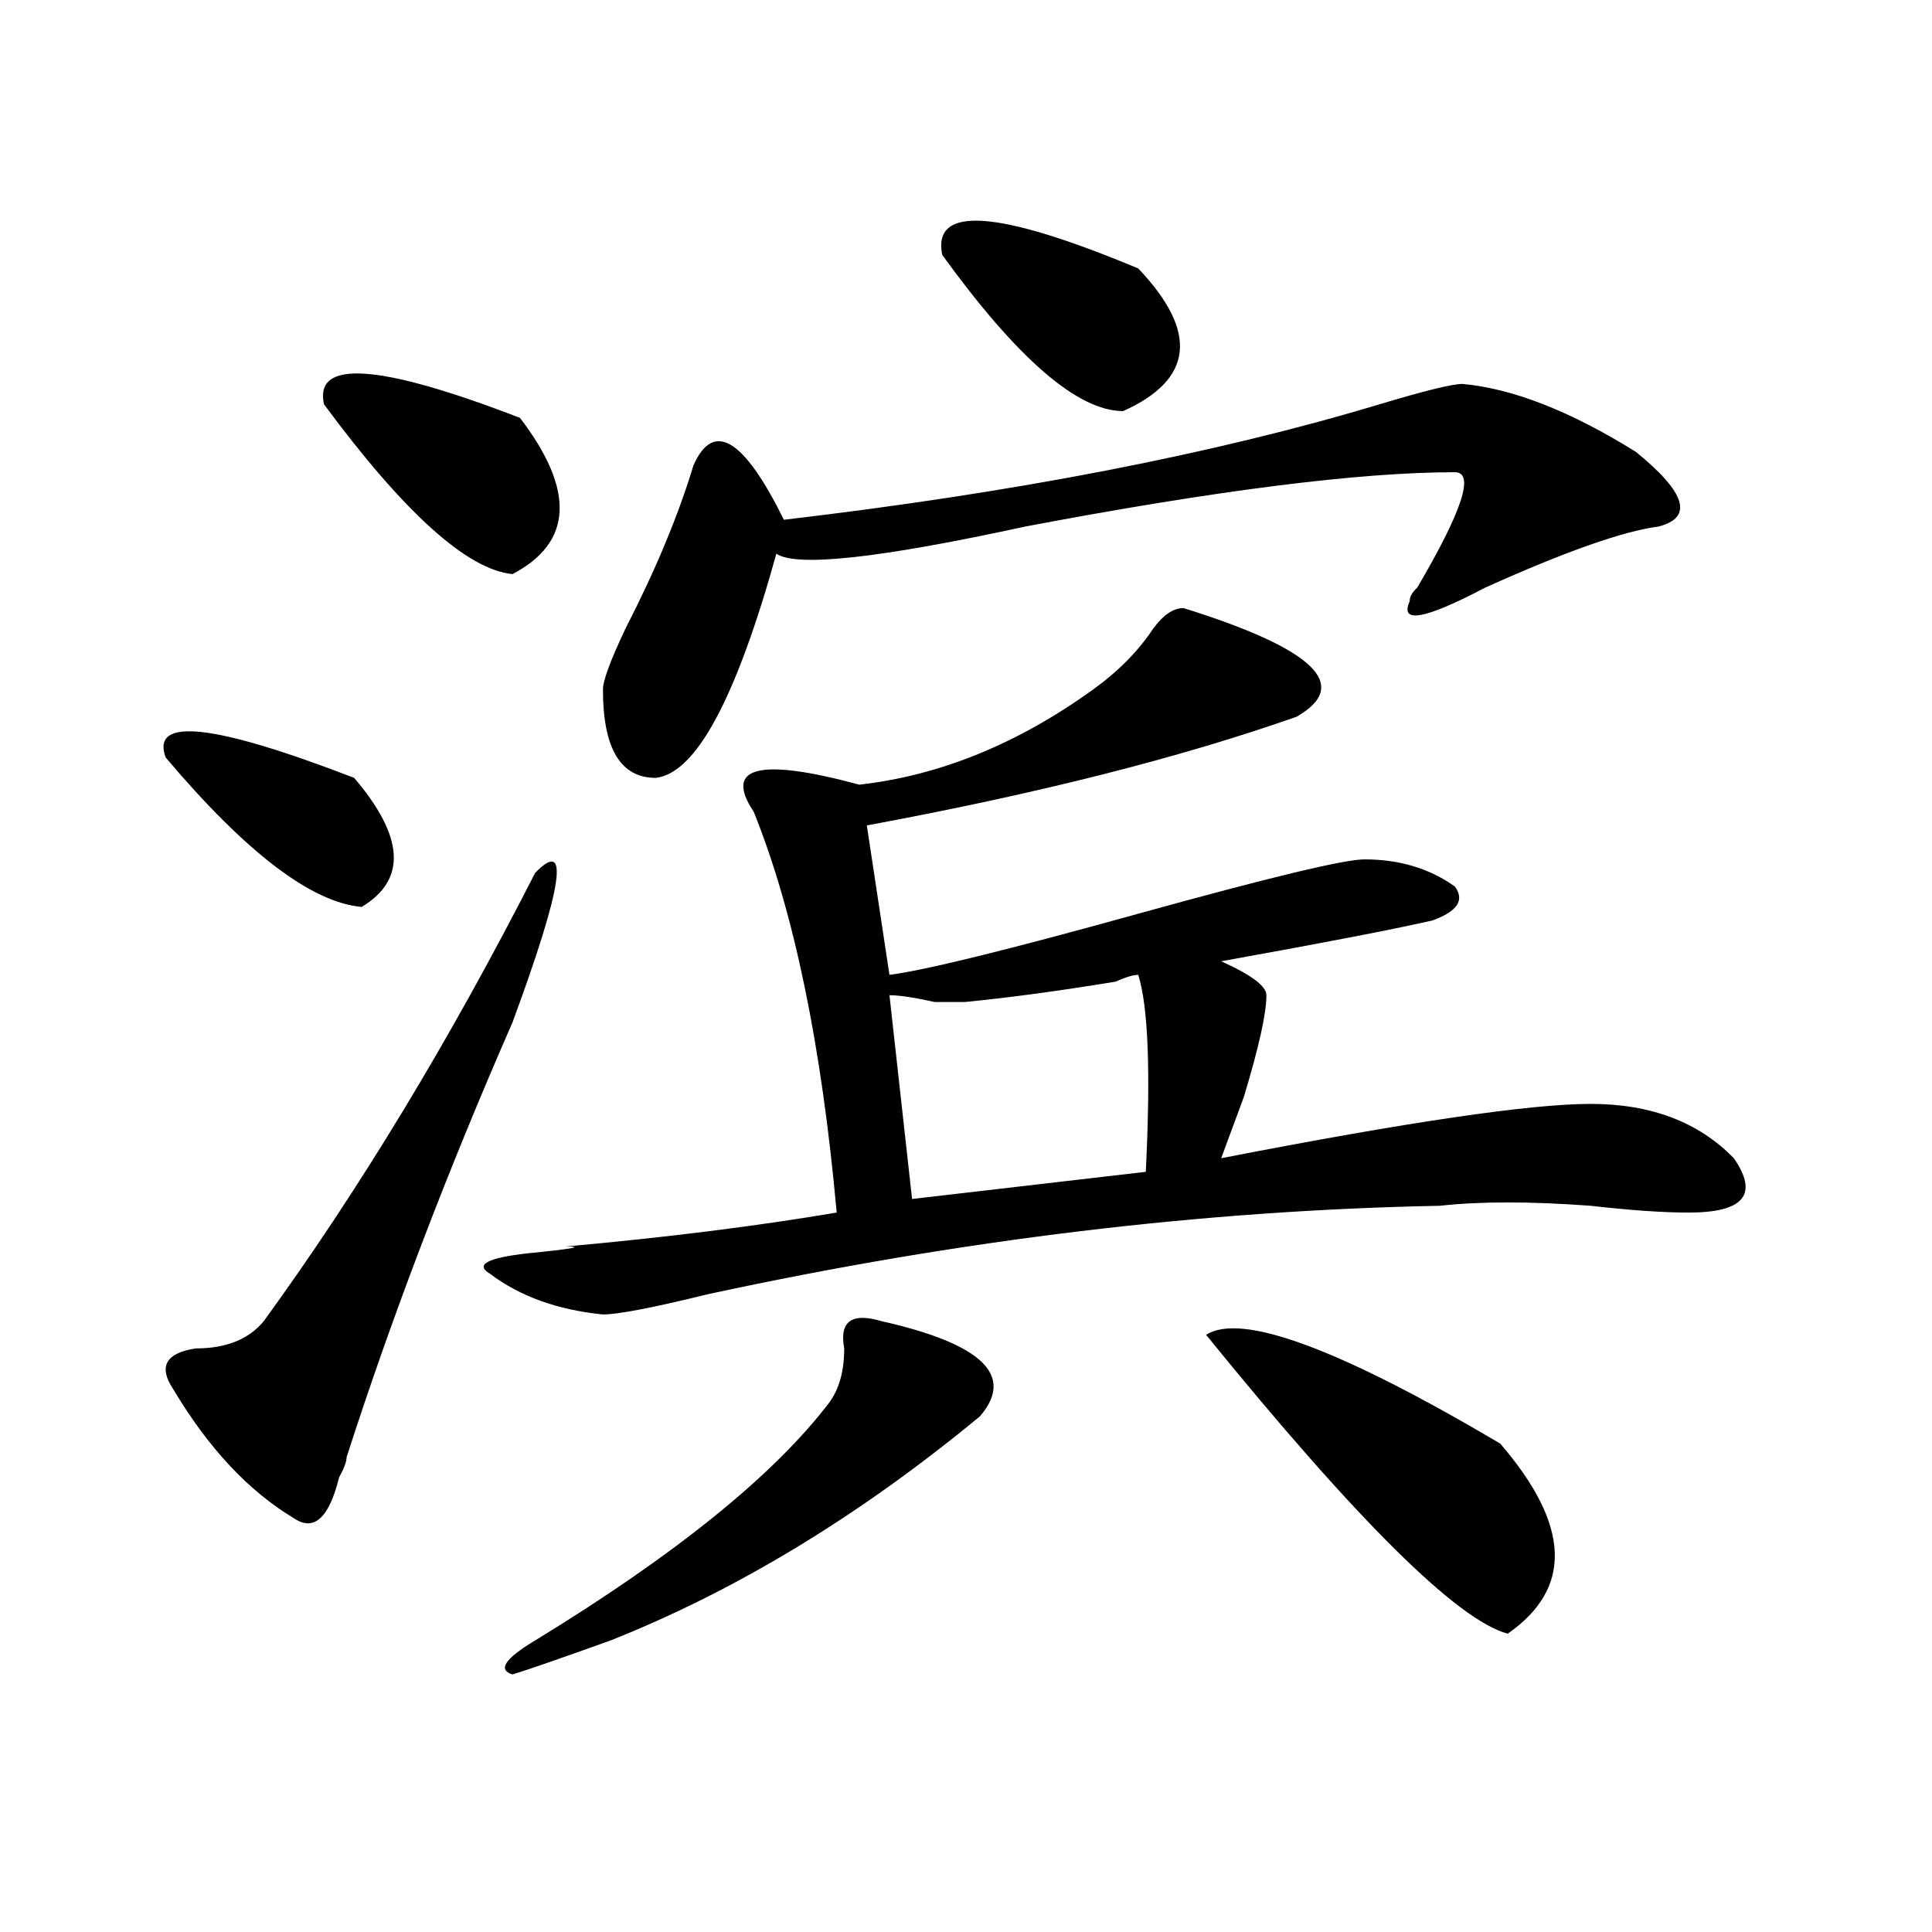
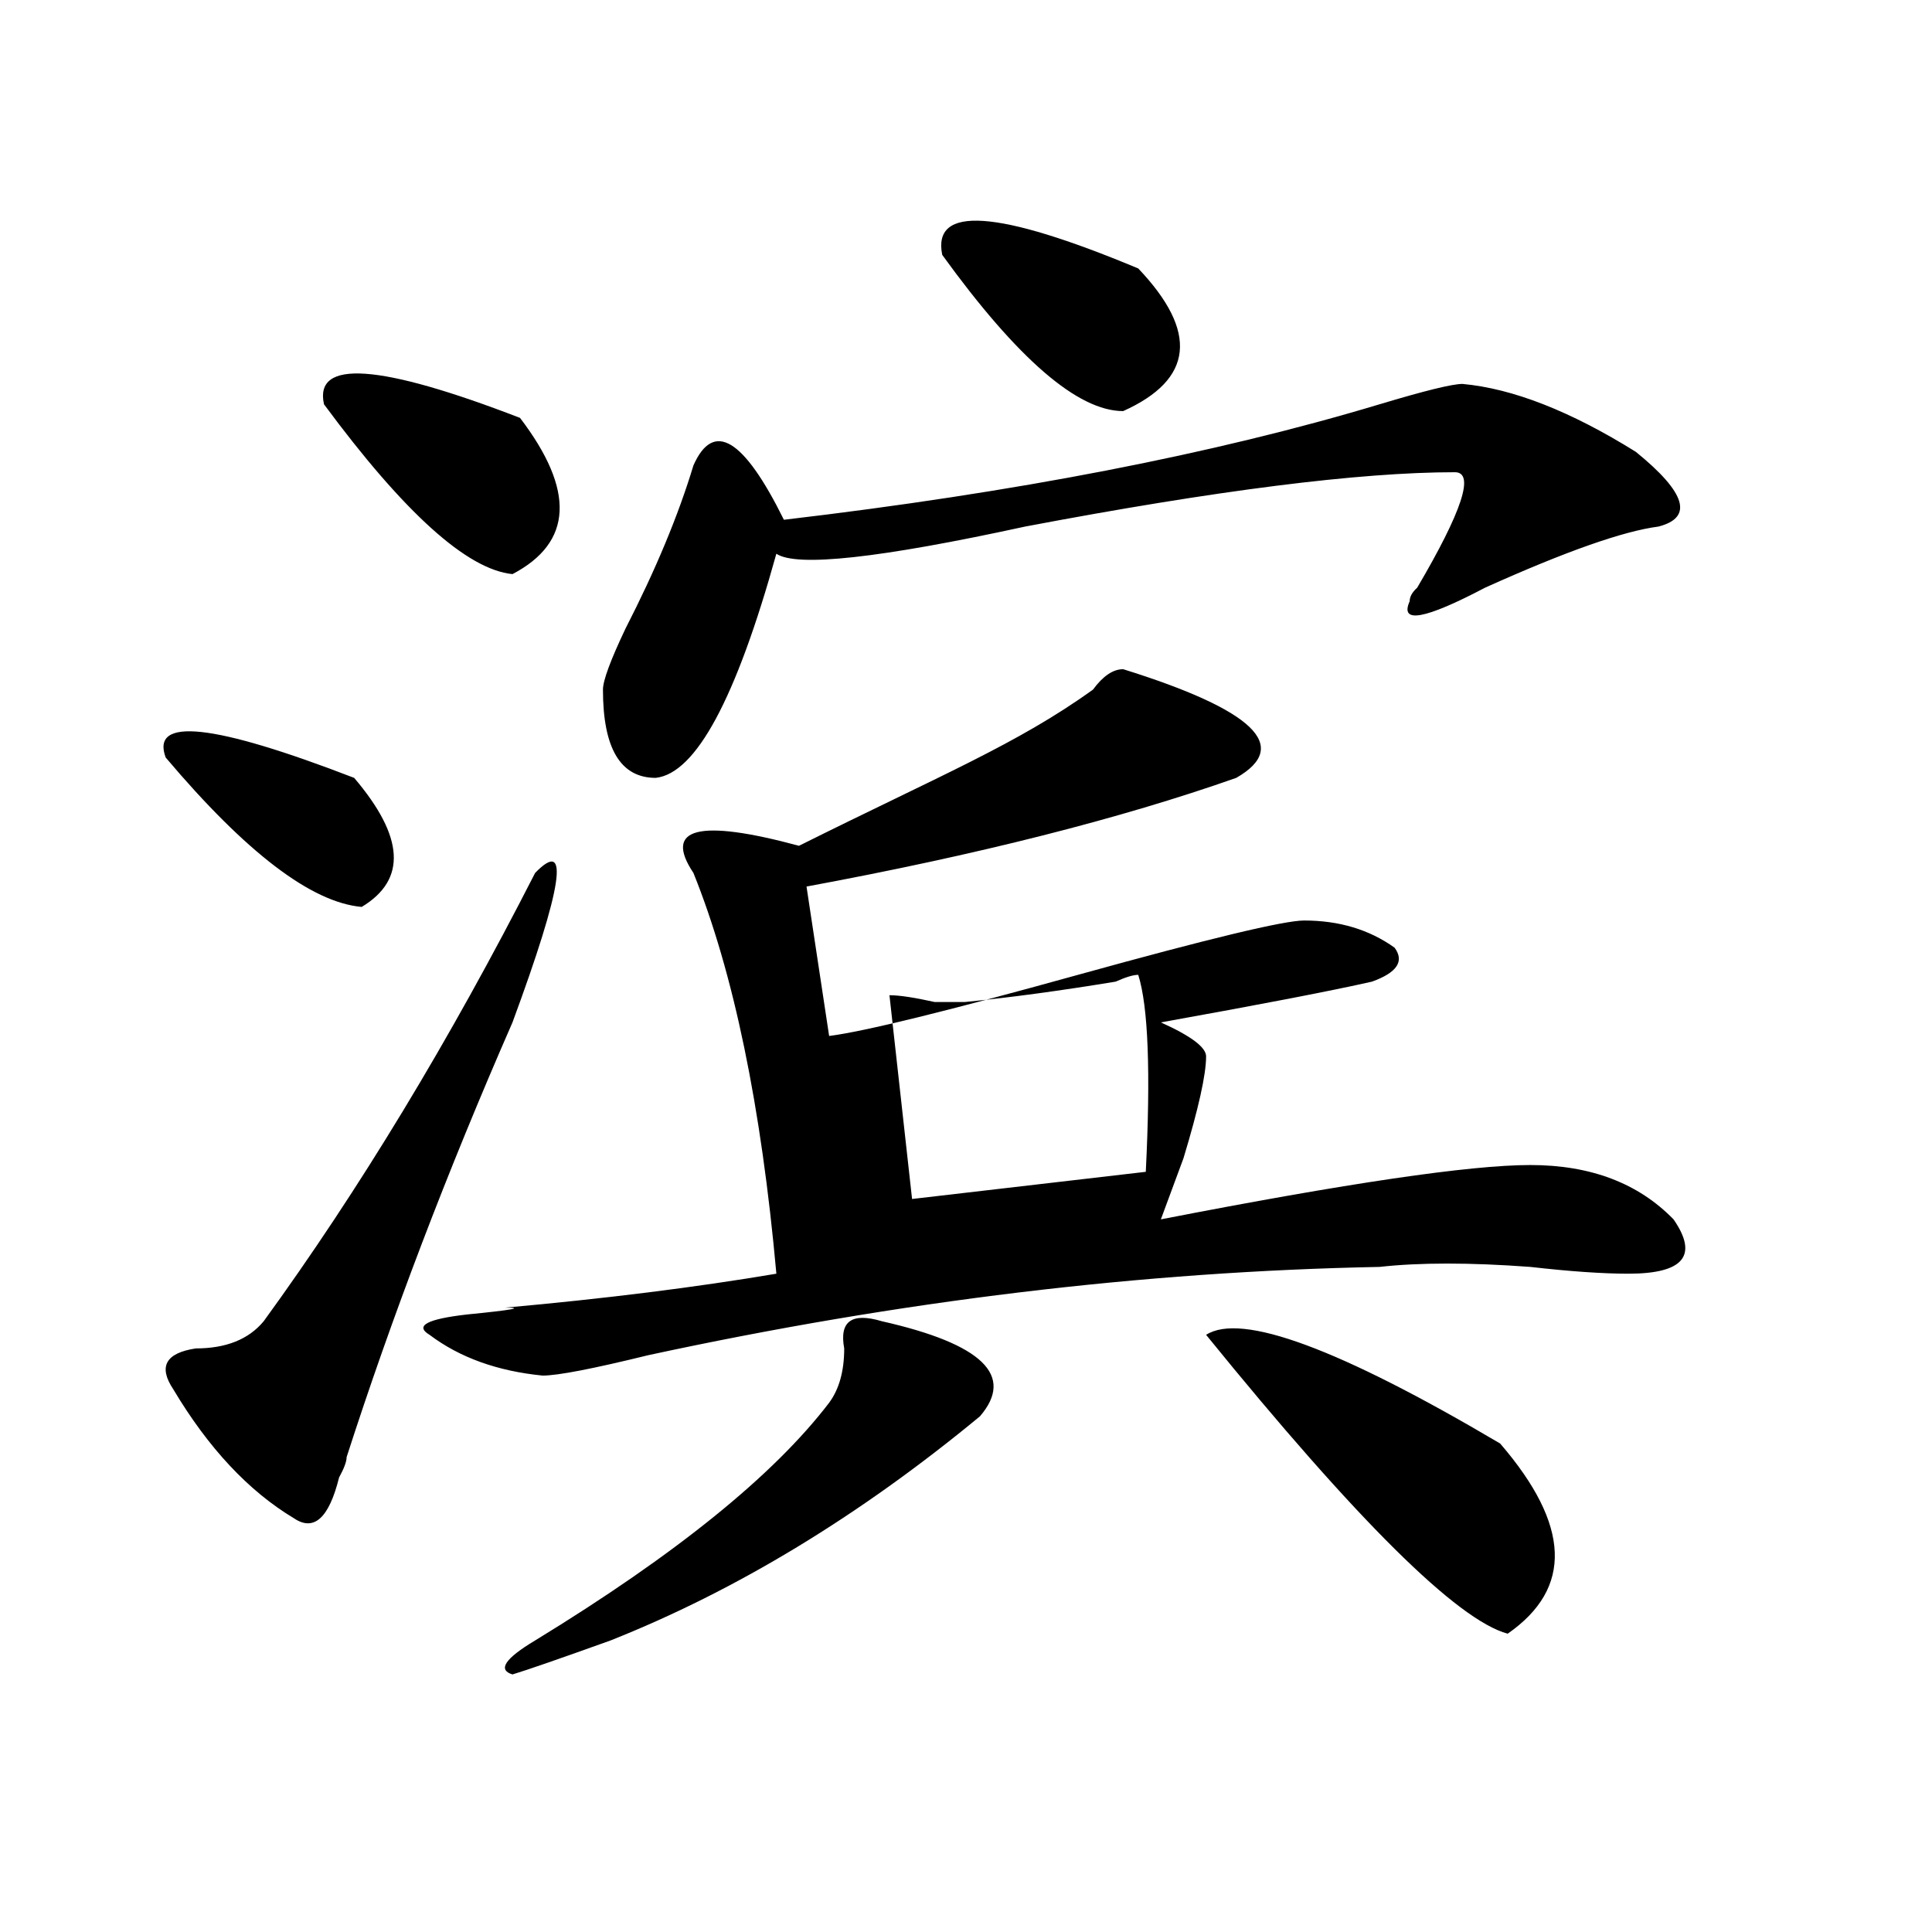
<svg xmlns="http://www.w3.org/2000/svg" version="1.1" id="图层_1" x="0px" y="0px" width="1000px" height="1000px" viewBox="0 0 1000 1000" enable-background="new 0 0 1000 1000" xml:space="preserve">
-   <path d="M183.313,402.625c25.976,30.487,27.316,52.734,3.902,66.797c-26.036-2.308-59.876-28.125-101.461-77.344  C77.949,370.984,110.448,374.5,183.313,402.625z M276.969,451.844c18.171-18.731,14.269,7.031-11.707,77.344  c-33.841,77.344-62.438,152.38-85.852,225c0,2.362-1.341,5.878-3.902,10.547c-5.243,21.094-13.048,28.125-23.414,21.094  c-23.414-14.063-44.267-36.31-62.438-66.797c-7.805-11.7-3.902-18.731,11.707-21.094c15.609,0,27.316-4.669,35.121-14.063  C185.874,615.925,232.702,538.581,276.969,451.844z M167.703,209.266c-5.243-23.401,28.597-21.094,101.461,7.031  c28.597,37.519,27.316,64.489-3.902,80.859C241.848,294.849,209.288,265.516,167.703,209.266z M565.742,356.922  c12.987-9.339,23.414-19.886,31.219-31.641c5.183-7.031,10.366-10.547,15.609-10.547c67.62,21.094,87.132,39.88,58.535,56.25  c-59.876,21.094-134.021,39.88-222.434,56.25l11.707,77.344c18.171-2.308,61.097-12.854,128.777-31.641  c67.62-18.731,106.644-28.125,117.07-28.125c18.171,0,33.78,4.724,46.828,14.063c5.183,7.031,1.28,12.909-11.707,17.578  c-20.853,4.724-57.255,11.755-109.266,21.094c15.609,7.031,23.414,12.909,23.414,17.578c0,9.394-3.902,26.972-11.707,52.734  c-5.243,14.063-9.146,24.609-11.707,31.641c96.218-18.731,159.996-28.125,191.215-28.125s55.913,9.394,74.145,28.125  c12.987,18.786,5.183,28.125-23.414,28.125c-13.048,0-29.938-1.153-50.73-3.516c-31.219-2.308-57.255-2.308-78.047,0  c-122.313,2.362-248.47,17.578-378.527,45.703c-28.657,7.031-46.828,10.547-54.633,10.547c-23.414-2.308-42.926-9.339-58.535-21.094  c-7.805-4.669-1.341-8.185,19.512-10.547c23.414-2.308,29.878-3.516,19.512-3.516c52.011-4.669,98.839-10.547,140.484-17.578  c-7.805-86.683-22.134-155.841-42.926-207.422c-15.609-23.401,2.562-28.125,54.633-14.063  C486.354,401.472,526.719,385.047,565.742,356.922z M456.477,683.875c52.011,11.755,68.901,28.125,50.73,49.219  c-62.438,51.581-126.216,90.197-191.215,116.016c-26.036,9.338-42.926,15.216-50.73,17.578c-7.805-2.362-3.902-8.24,11.707-17.578  c72.804-44.495,123.534-85.528,152.191-123.047c5.183-7.031,7.805-16.37,7.805-28.125  C434.343,683.875,440.867,679.206,456.477,683.875z M756.957,198.719c25.976,2.362,55.913,14.063,89.754,35.156  c25.976,21.094,29.878,34.003,11.707,38.672c-18.231,2.362-48.169,12.909-89.754,31.641c-31.219,16.425-44.267,18.786-39.023,7.031  c0-2.308,1.28-4.669,3.902-7.031c23.414-39.825,29.878-59.766,19.512-59.766c-49.45,0-123.595,9.394-222.434,28.125  c-75.485,16.425-118.411,21.094-128.777,14.063c-20.853,75.036-41.646,113.708-62.438,116.016  c-18.231,0-27.316-15.216-27.316-45.703c0-4.669,3.902-15.216,11.707-31.641c15.609-30.433,27.316-58.558,35.121-84.375  c10.366-23.401,25.976-14.063,46.828,28.125c119.632-14.063,222.434-33.948,308.285-59.766  C737.445,202.234,751.714,198.719,756.957,198.719z M499.402,518.641c-2.622,0-7.805,0-15.609,0  c-10.427-2.308-18.231-3.516-23.414-3.516l11.707,105.469l120.973-14.063c2.562-51.526,1.28-85.528-3.902-101.953  c-2.622,0-6.524,1.208-11.707,3.516C548.792,512.817,522.816,516.333,499.402,518.641z M487.695,131.922  c-5.243-25.763,28.597-23.401,101.461,7.031c31.219,32.849,28.597,57.458-7.805,73.828  C557.938,212.781,526.719,185.864,487.695,131.922z M624.277,690.906c18.171-11.7,68.901,7.031,152.191,56.25  c36.401,42.188,37.683,74.981,3.902,98.438C754.335,838.563,702.324,787.036,624.277,690.906z" />
+   <path d="M183.313,402.625c25.976,30.487,27.316,52.734,3.902,66.797c-26.036-2.308-59.876-28.125-101.461-77.344  C77.949,370.984,110.448,374.5,183.313,402.625z M276.969,451.844c18.171-18.731,14.269,7.031-11.707,77.344  c-33.841,77.344-62.438,152.38-85.852,225c0,2.362-1.341,5.878-3.902,10.547c-5.243,21.094-13.048,28.125-23.414,21.094  c-23.414-14.063-44.267-36.31-62.438-66.797c-7.805-11.7-3.902-18.731,11.707-21.094c15.609,0,27.316-4.669,35.121-14.063  C185.874,615.925,232.702,538.581,276.969,451.844z M167.703,209.266c-5.243-23.401,28.597-21.094,101.461,7.031  c28.597,37.519,27.316,64.489-3.902,80.859C241.848,294.849,209.288,265.516,167.703,209.266z M565.742,356.922  c5.183-7.031,10.366-10.547,15.609-10.547c67.62,21.094,87.132,39.88,58.535,56.25  c-59.876,21.094-134.021,39.88-222.434,56.25l11.707,77.344c18.171-2.308,61.097-12.854,128.777-31.641  c67.62-18.731,106.644-28.125,117.07-28.125c18.171,0,33.78,4.724,46.828,14.063c5.183,7.031,1.28,12.909-11.707,17.578  c-20.853,4.724-57.255,11.755-109.266,21.094c15.609,7.031,23.414,12.909,23.414,17.578c0,9.394-3.902,26.972-11.707,52.734  c-5.243,14.063-9.146,24.609-11.707,31.641c96.218-18.731,159.996-28.125,191.215-28.125s55.913,9.394,74.145,28.125  c12.987,18.786,5.183,28.125-23.414,28.125c-13.048,0-29.938-1.153-50.73-3.516c-31.219-2.308-57.255-2.308-78.047,0  c-122.313,2.362-248.47,17.578-378.527,45.703c-28.657,7.031-46.828,10.547-54.633,10.547c-23.414-2.308-42.926-9.339-58.535-21.094  c-7.805-4.669-1.341-8.185,19.512-10.547c23.414-2.308,29.878-3.516,19.512-3.516c52.011-4.669,98.839-10.547,140.484-17.578  c-7.805-86.683-22.134-155.841-42.926-207.422c-15.609-23.401,2.562-28.125,54.633-14.063  C486.354,401.472,526.719,385.047,565.742,356.922z M456.477,683.875c52.011,11.755,68.901,28.125,50.73,49.219  c-62.438,51.581-126.216,90.197-191.215,116.016c-26.036,9.338-42.926,15.216-50.73,17.578c-7.805-2.362-3.902-8.24,11.707-17.578  c72.804-44.495,123.534-85.528,152.191-123.047c5.183-7.031,7.805-16.37,7.805-28.125  C434.343,683.875,440.867,679.206,456.477,683.875z M756.957,198.719c25.976,2.362,55.913,14.063,89.754,35.156  c25.976,21.094,29.878,34.003,11.707,38.672c-18.231,2.362-48.169,12.909-89.754,31.641c-31.219,16.425-44.267,18.786-39.023,7.031  c0-2.308,1.28-4.669,3.902-7.031c23.414-39.825,29.878-59.766,19.512-59.766c-49.45,0-123.595,9.394-222.434,28.125  c-75.485,16.425-118.411,21.094-128.777,14.063c-20.853,75.036-41.646,113.708-62.438,116.016  c-18.231,0-27.316-15.216-27.316-45.703c0-4.669,3.902-15.216,11.707-31.641c15.609-30.433,27.316-58.558,35.121-84.375  c10.366-23.401,25.976-14.063,46.828,28.125c119.632-14.063,222.434-33.948,308.285-59.766  C737.445,202.234,751.714,198.719,756.957,198.719z M499.402,518.641c-2.622,0-7.805,0-15.609,0  c-10.427-2.308-18.231-3.516-23.414-3.516l11.707,105.469l120.973-14.063c2.562-51.526,1.28-85.528-3.902-101.953  c-2.622,0-6.524,1.208-11.707,3.516C548.792,512.817,522.816,516.333,499.402,518.641z M487.695,131.922  c-5.243-25.763,28.597-23.401,101.461,7.031c31.219,32.849,28.597,57.458-7.805,73.828  C557.938,212.781,526.719,185.864,487.695,131.922z M624.277,690.906c18.171-11.7,68.901,7.031,152.191,56.25  c36.401,42.188,37.683,74.981,3.902,98.438C754.335,838.563,702.324,787.036,624.277,690.906z" />
</svg>